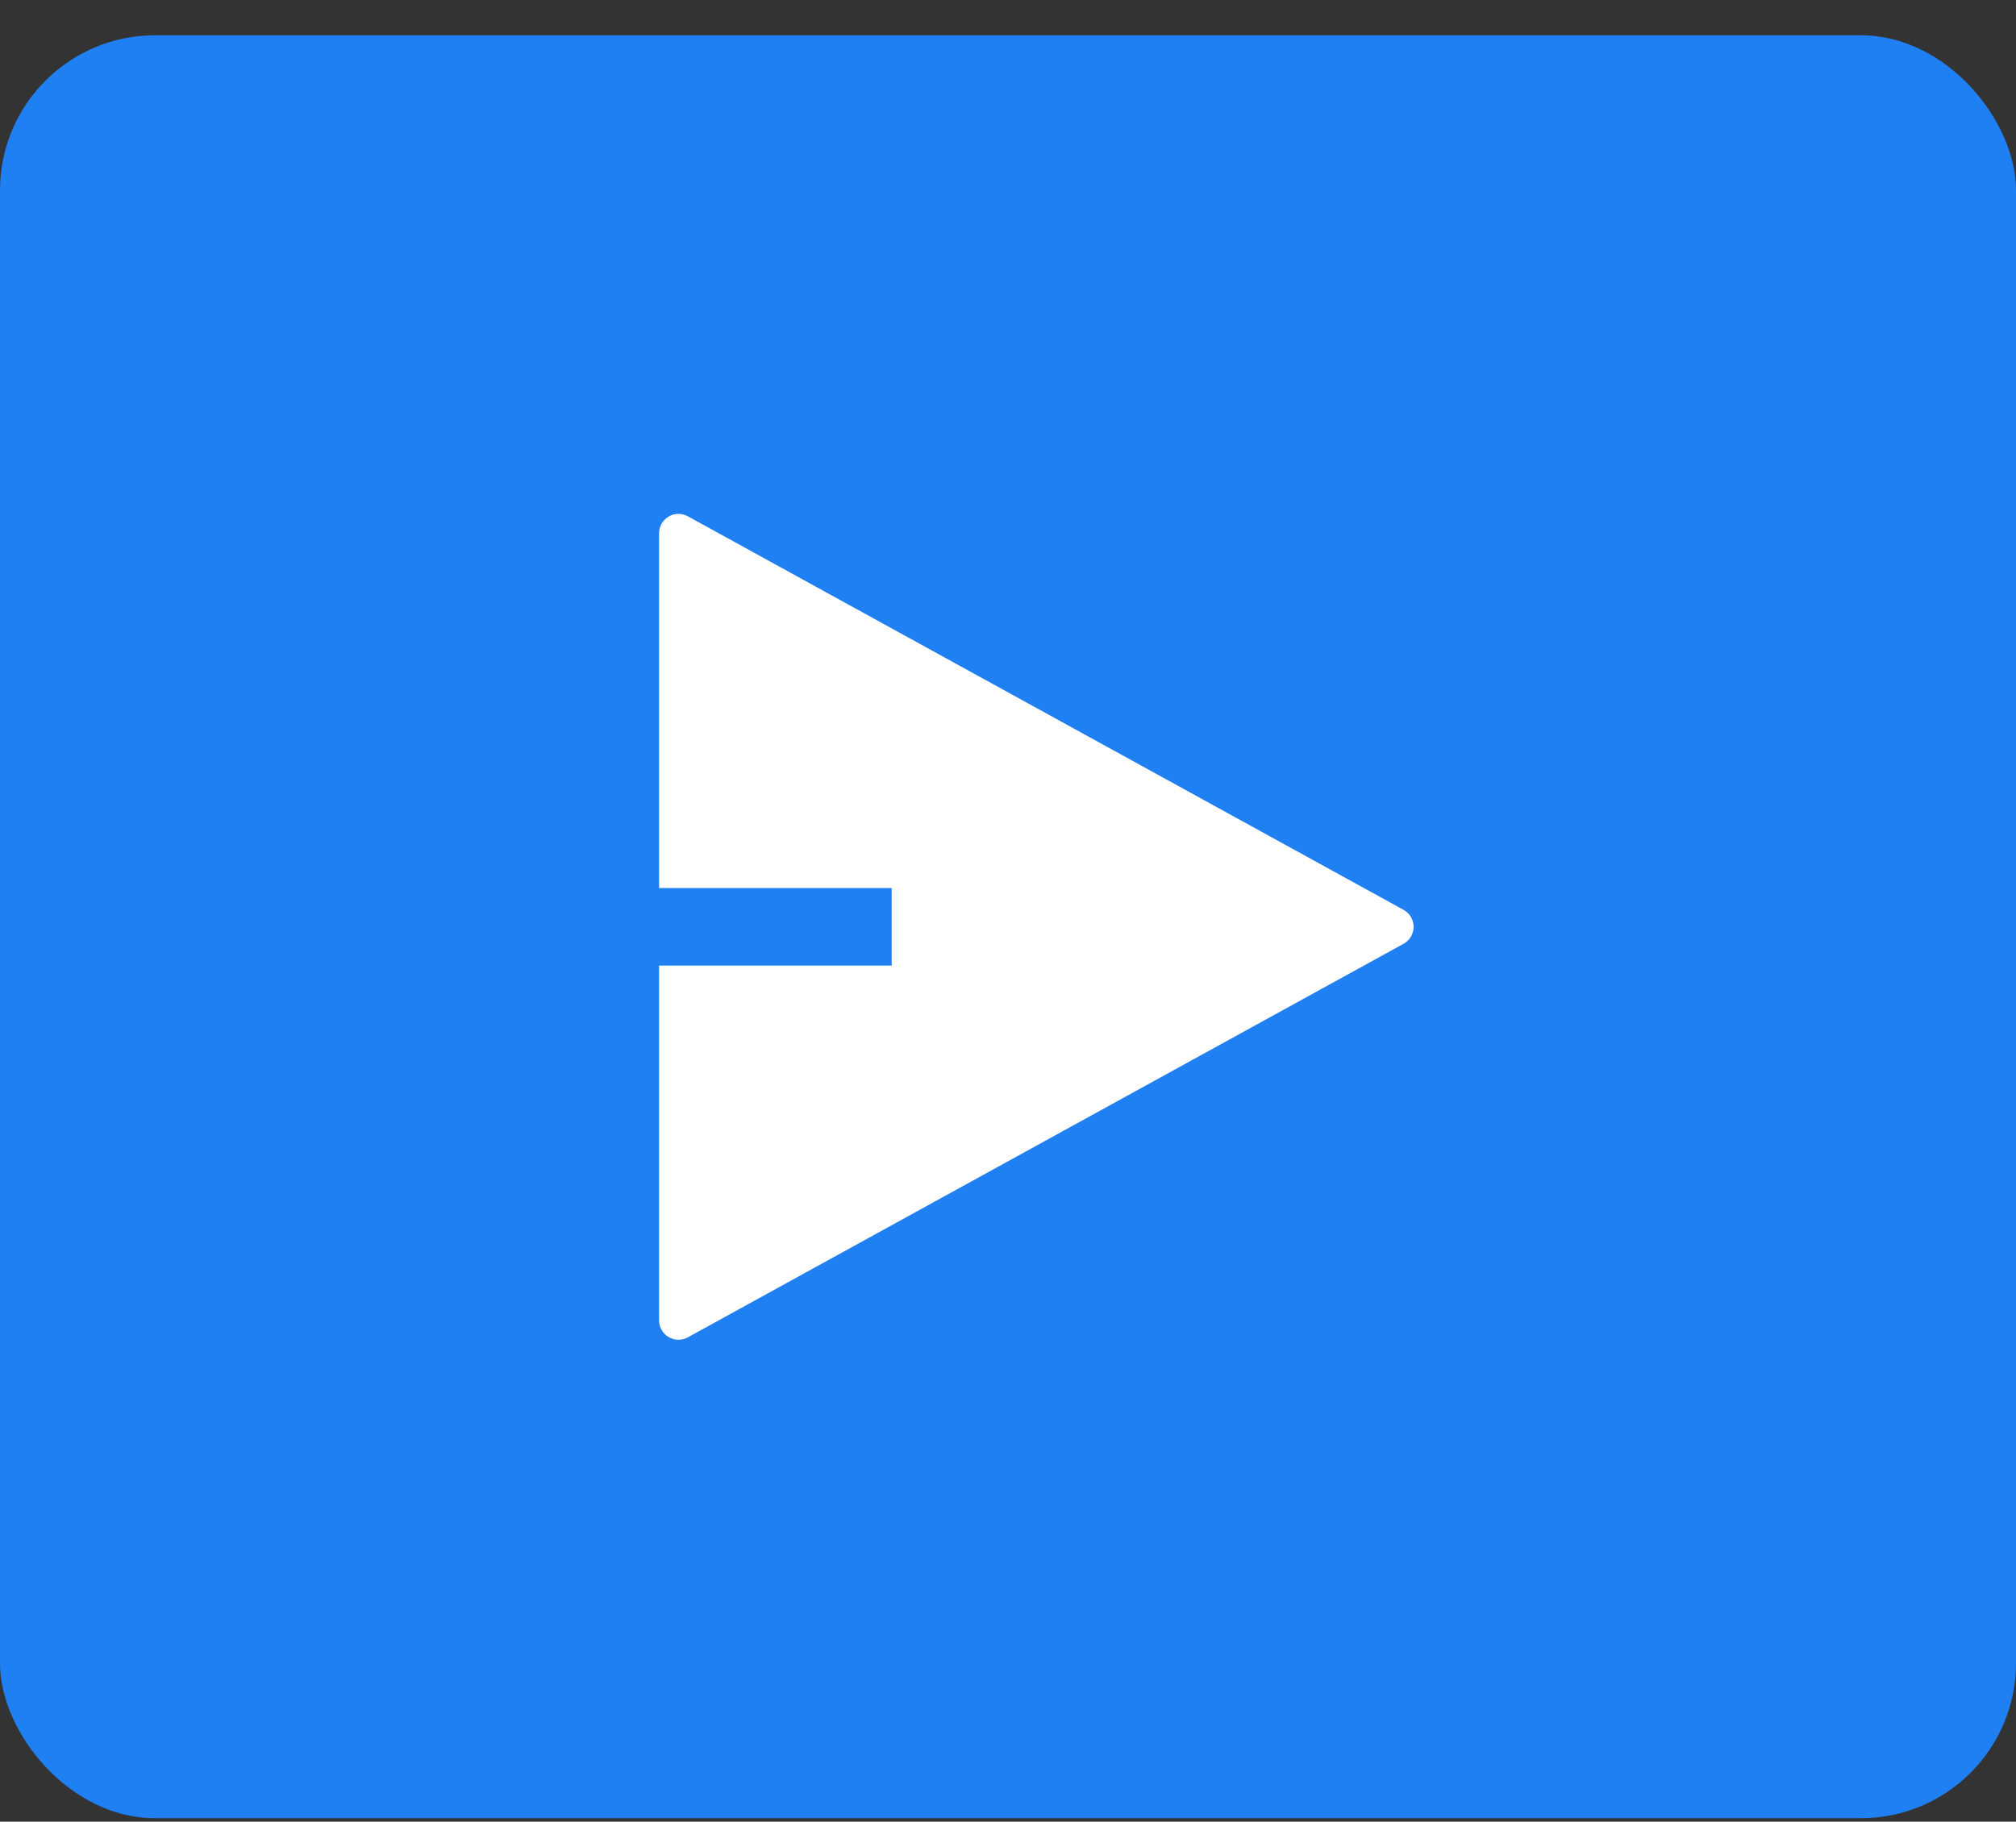
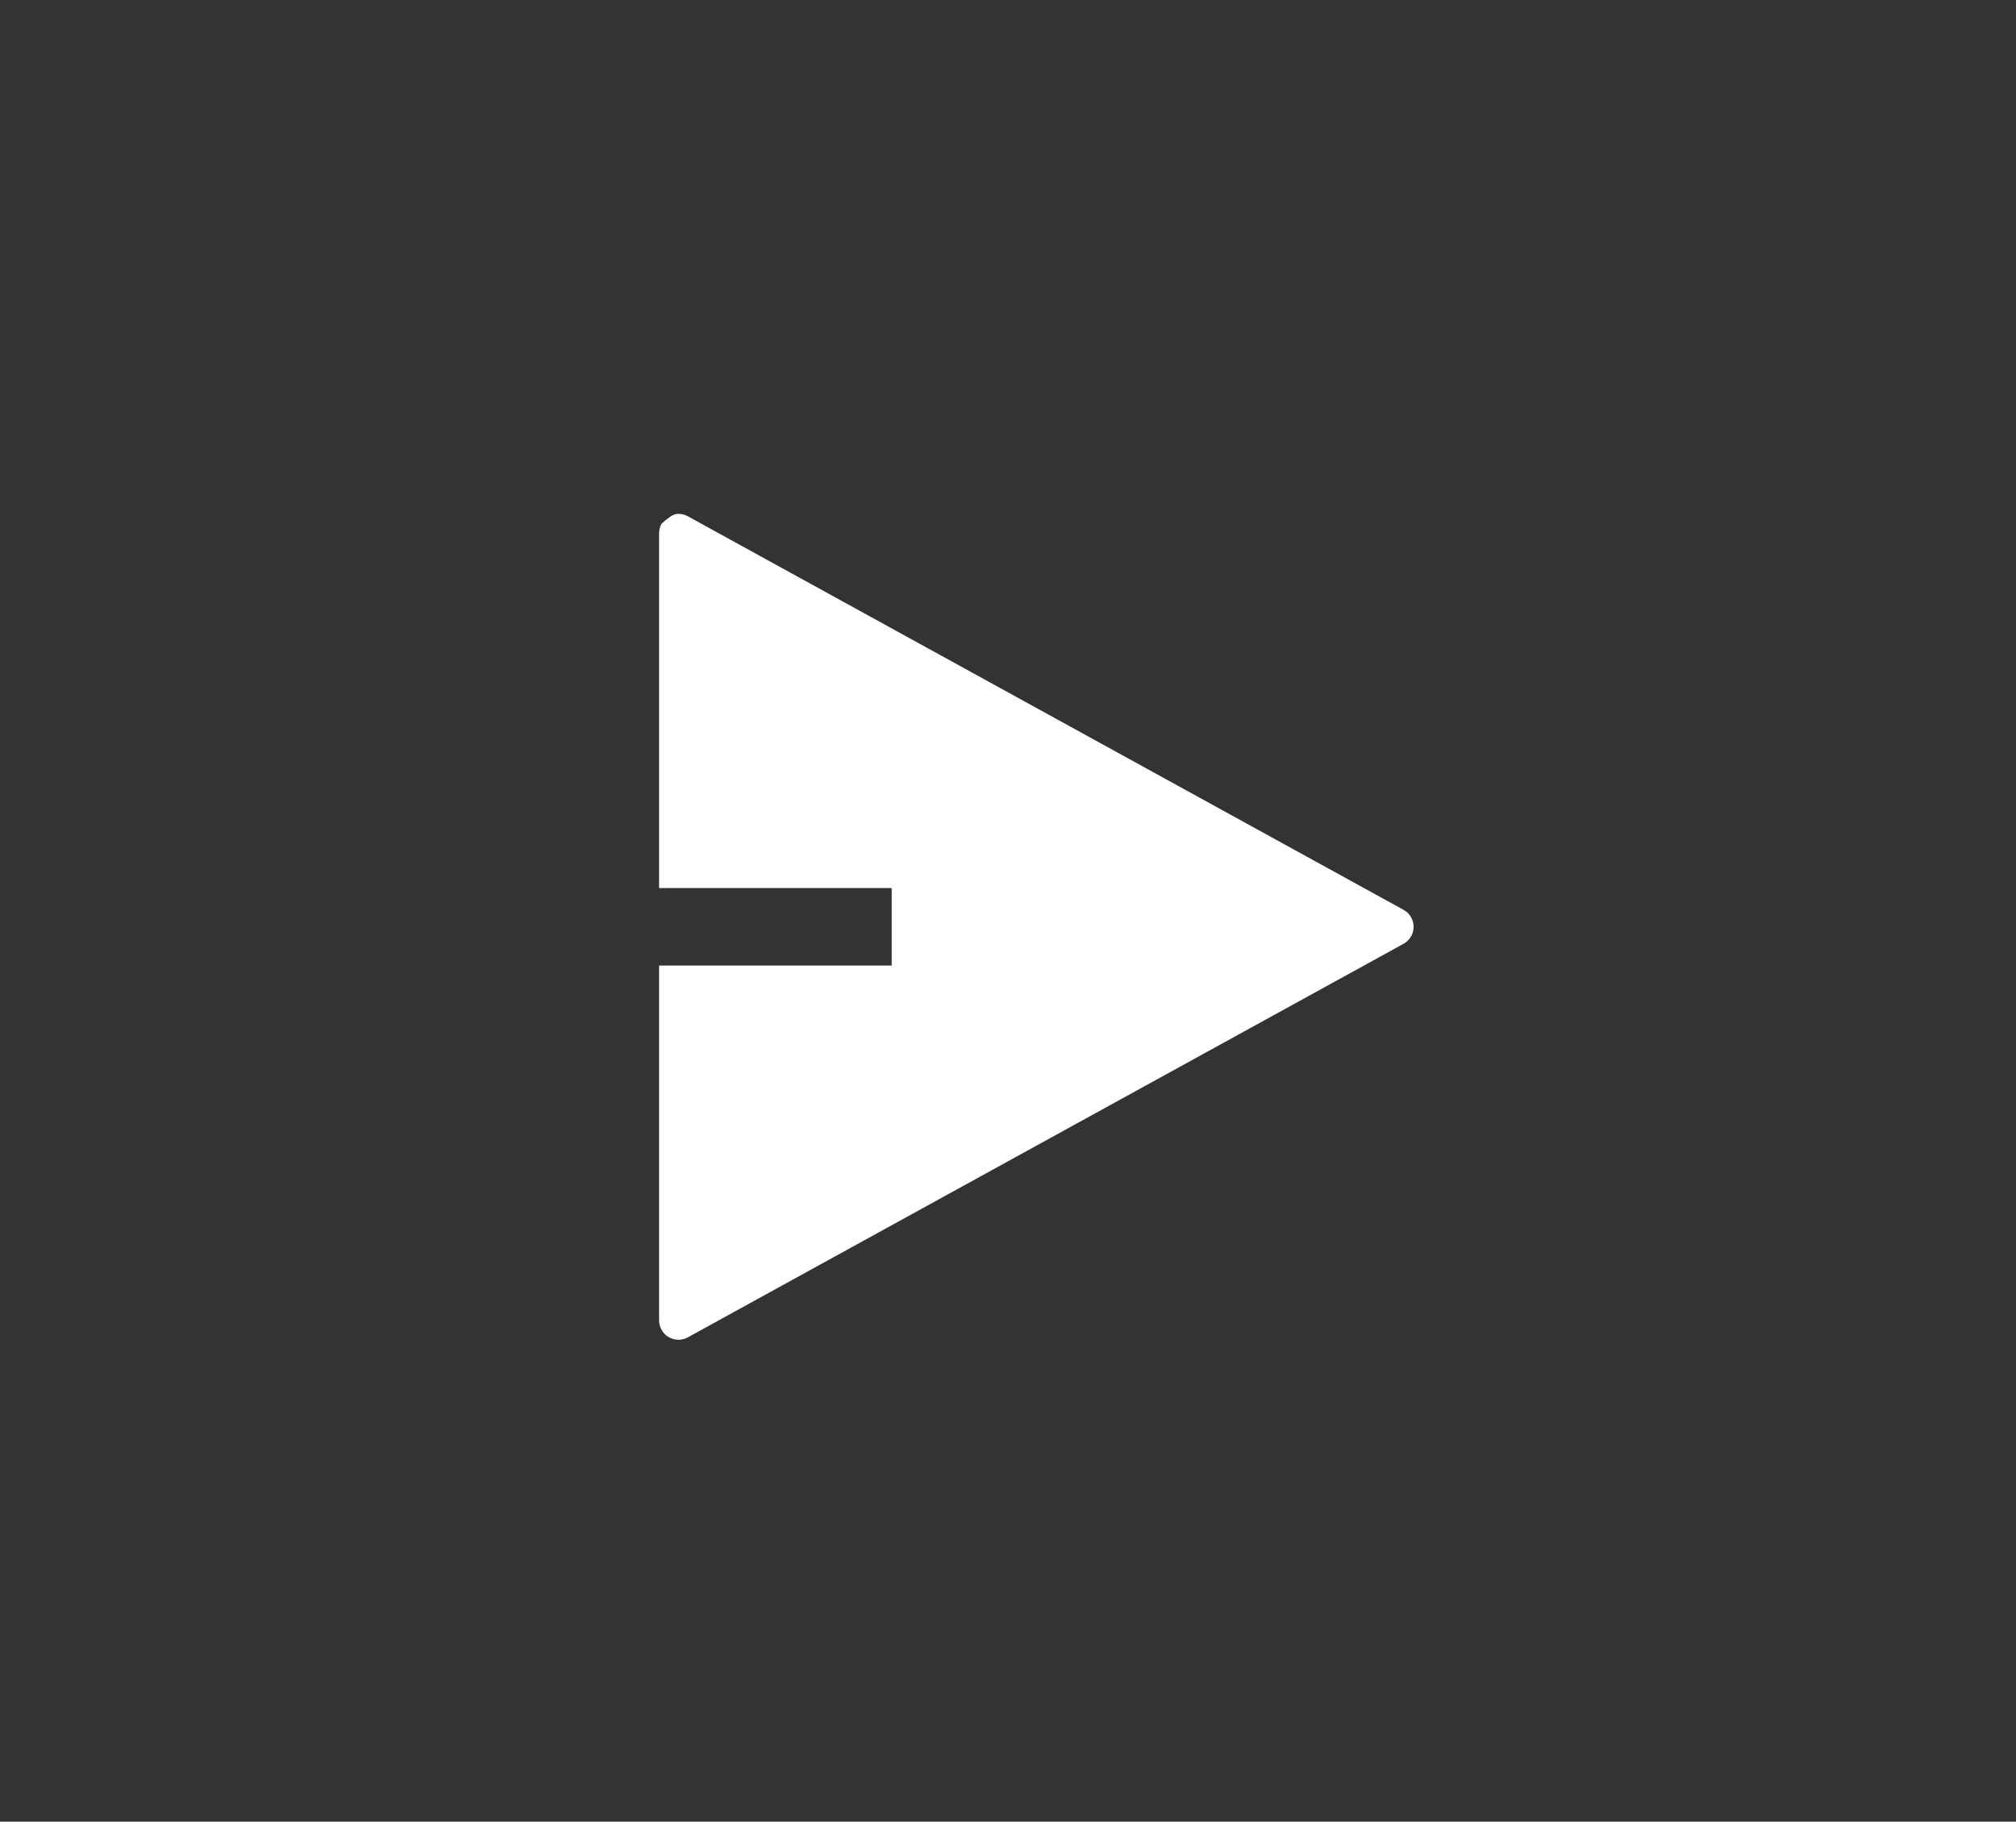
<svg xmlns="http://www.w3.org/2000/svg" width="52" height="47" viewBox="0 0 52 47" fill="none">
  <rect x="0" y="0" width="52" height="47" fill="#333333" stroke="none" />
-   <rect y="0.91" width="52" height="46" rx="4" fill="#1E80F3" />
  <g clip-path="url(#clip0_506_3072)">
-     <path d="M17 24.912H23V22.912H17V13.758C17 13.671 17.023 13.585 17.066 13.51C17.109 13.434 17.171 13.372 17.246 13.327C17.32 13.283 17.405 13.259 17.492 13.258C17.579 13.257 17.665 13.278 17.741 13.32L36.203 23.474C36.281 23.517 36.347 23.58 36.392 23.657C36.438 23.734 36.462 23.822 36.462 23.912C36.462 24.001 36.438 24.089 36.392 24.166C36.347 24.243 36.281 24.307 36.203 24.35L17.741 34.504C17.665 34.546 17.579 34.567 17.492 34.566C17.405 34.564 17.32 34.54 17.246 34.496C17.171 34.452 17.109 34.389 17.066 34.313C17.023 34.238 17 34.153 17 34.066V24.912Z" fill="white" />
+     <path d="M17 24.912H23V22.912H17V13.758C17 13.671 17.023 13.585 17.066 13.51C17.32 13.283 17.405 13.259 17.492 13.258C17.579 13.257 17.665 13.278 17.741 13.32L36.203 23.474C36.281 23.517 36.347 23.58 36.392 23.657C36.438 23.734 36.462 23.822 36.462 23.912C36.462 24.001 36.438 24.089 36.392 24.166C36.347 24.243 36.281 24.307 36.203 24.35L17.741 34.504C17.665 34.546 17.579 34.567 17.492 34.566C17.405 34.564 17.32 34.54 17.246 34.496C17.171 34.452 17.109 34.389 17.066 34.313C17.023 34.238 17 34.153 17 34.066V24.912Z" fill="white" />
  </g>
  <defs>
    <clipPath id="clip0_506_3072">
      <rect width="24" height="24" fill="white" transform="translate(14 11.91)" />
    </clipPath>
  </defs>
</svg>